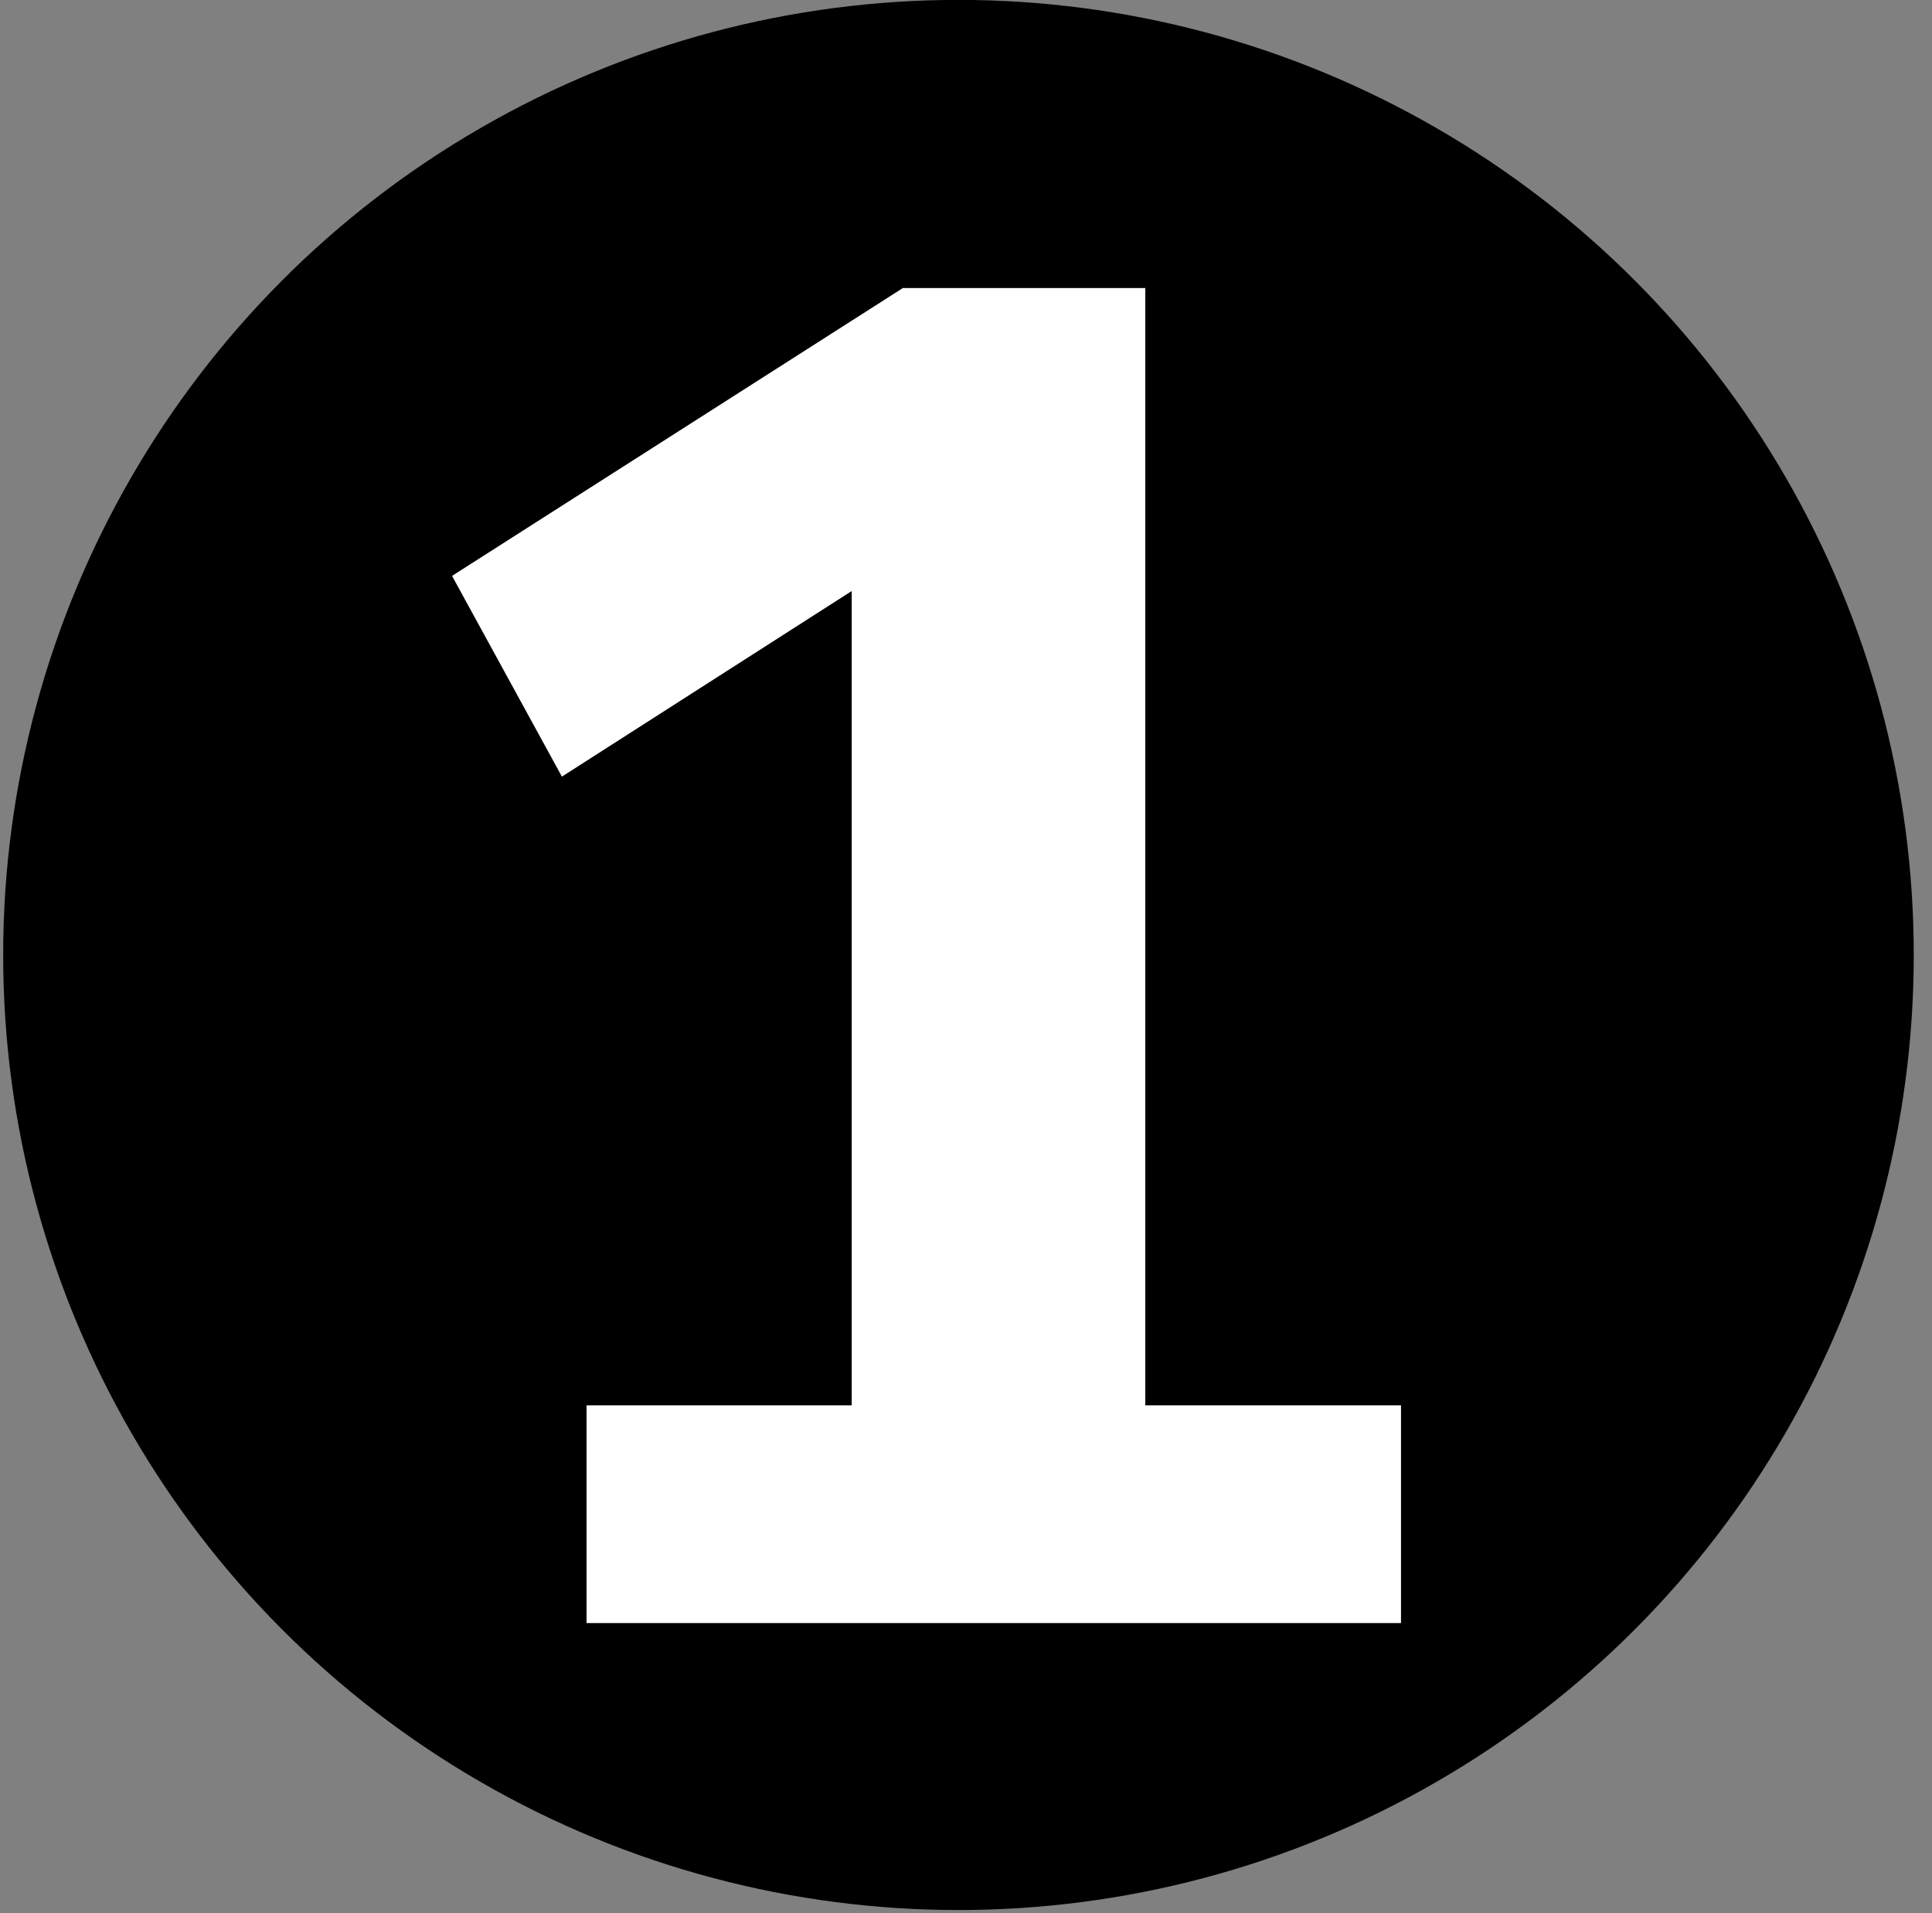
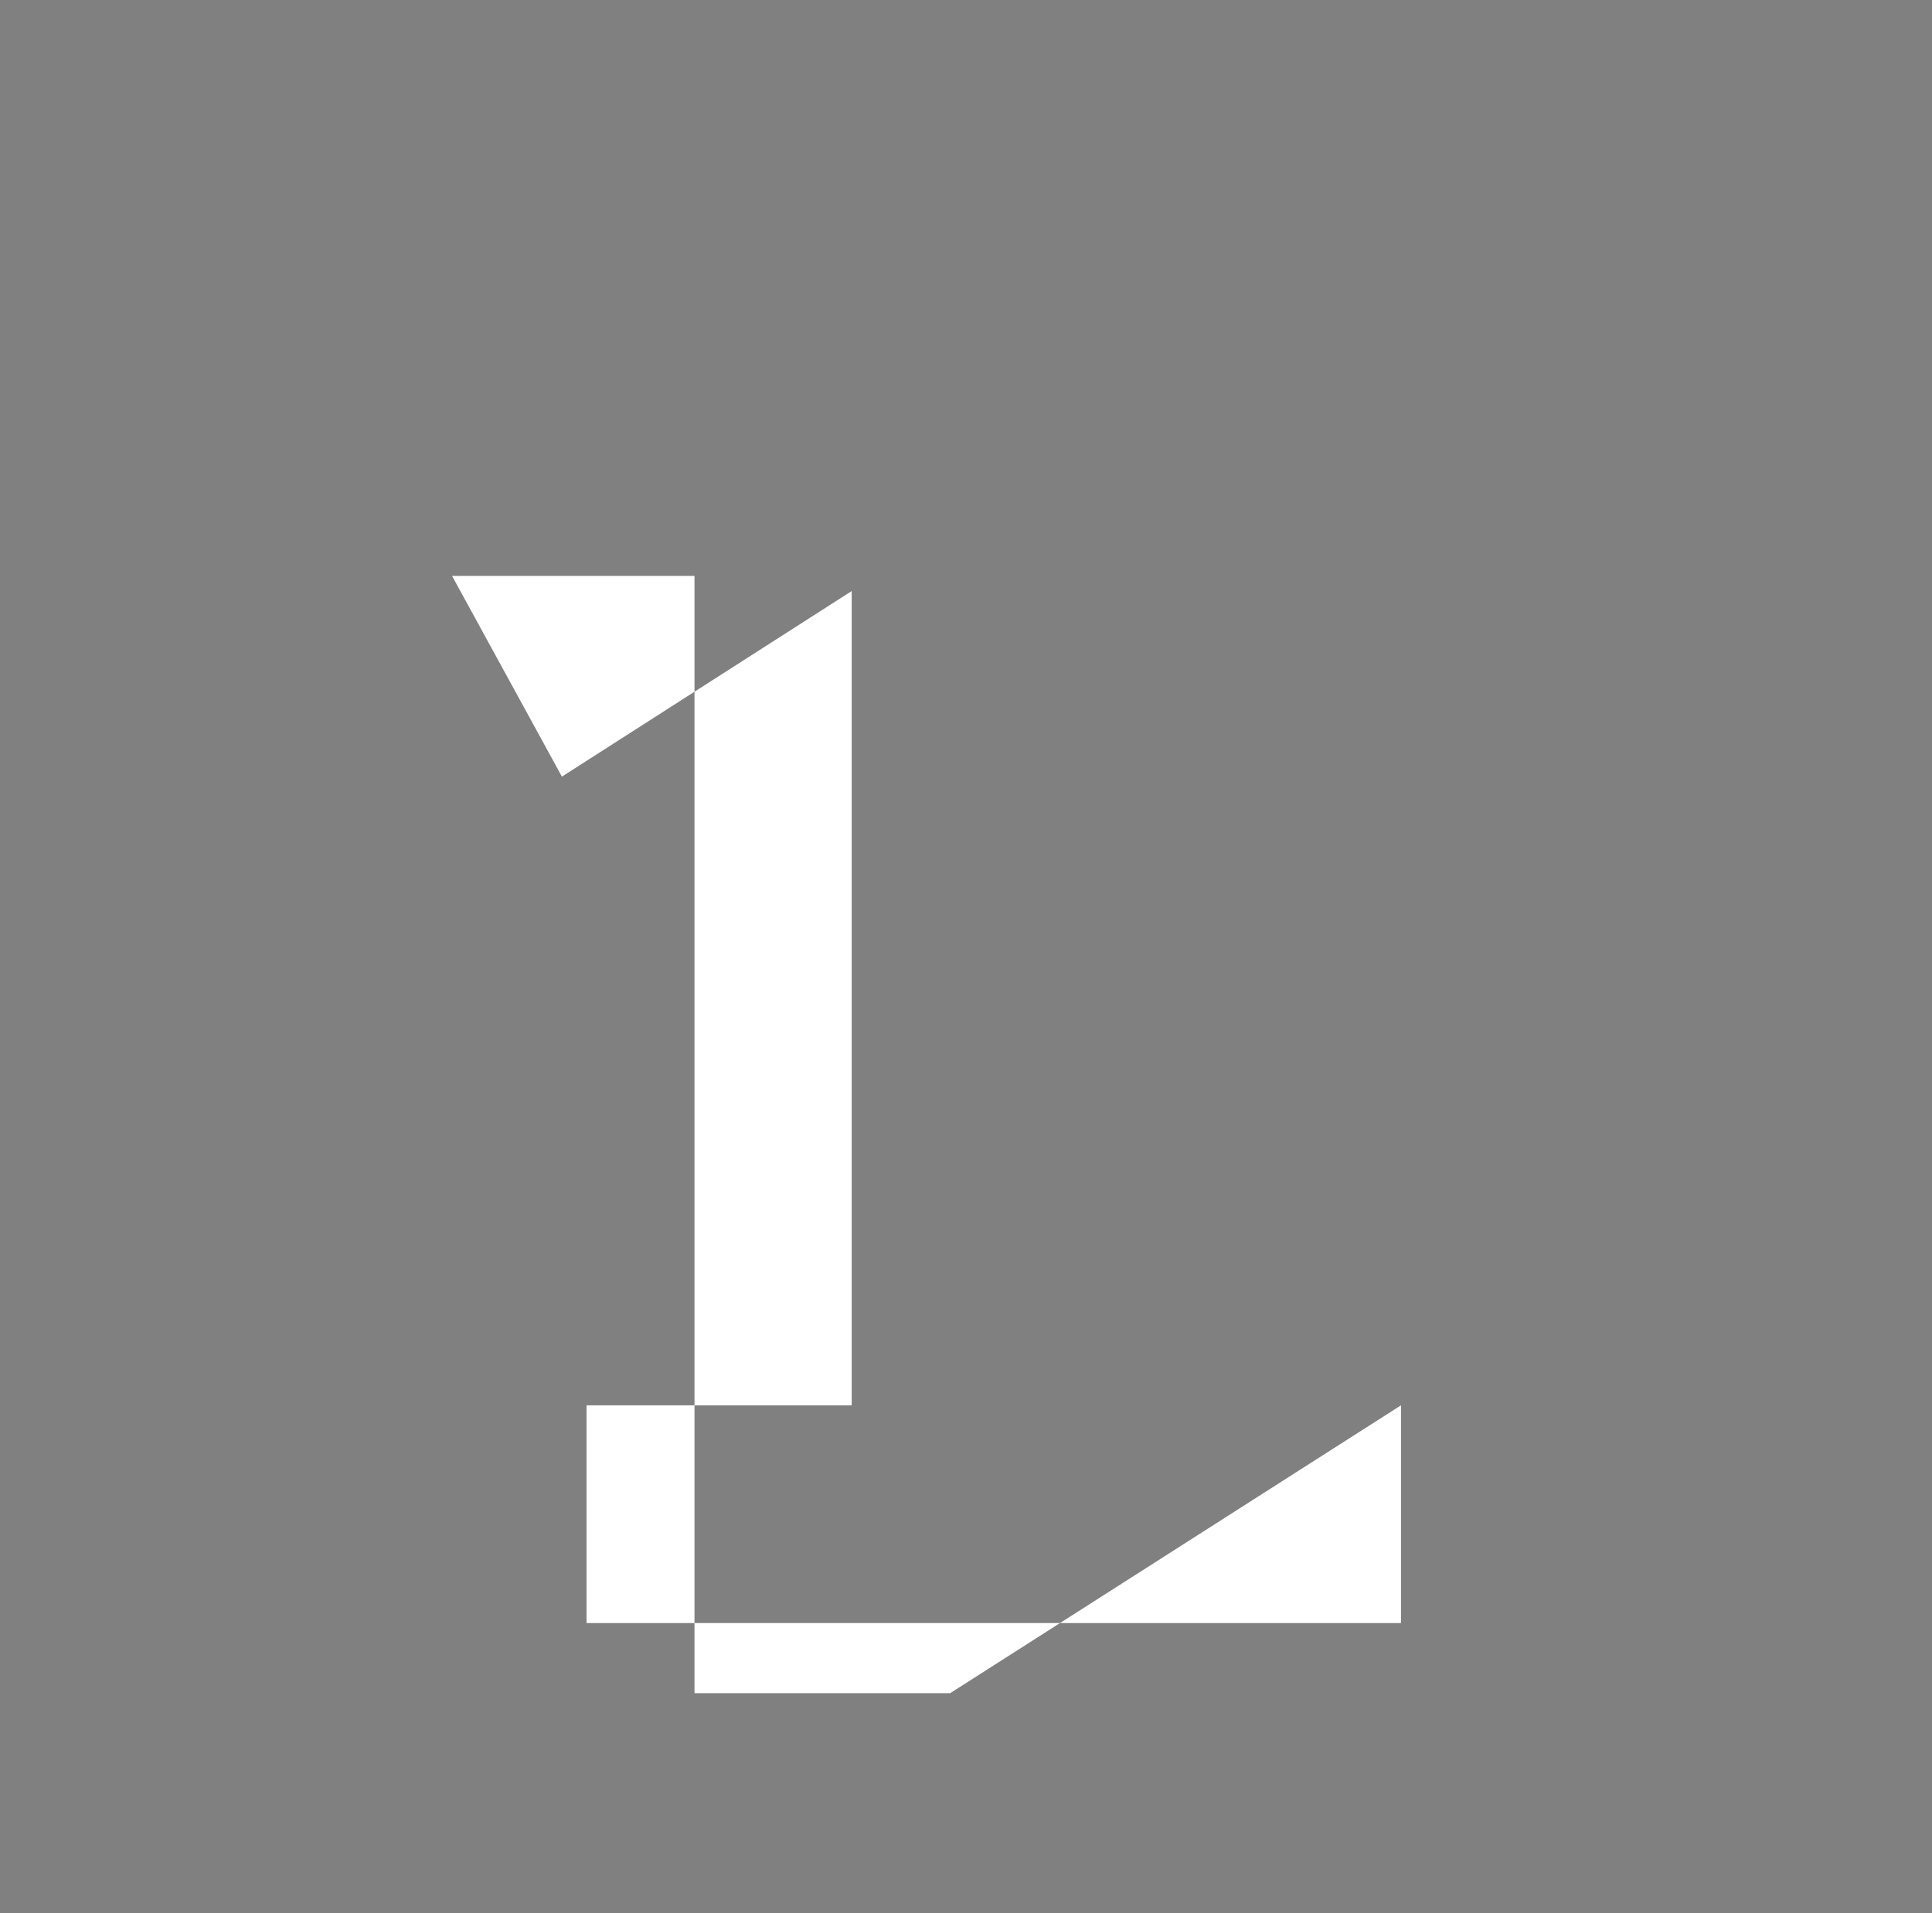
<svg xmlns="http://www.w3.org/2000/svg" xmlns:ns1="http://www.serif.com/" width="100%" height="100%" viewBox="0 0 425 421" version="1.1" xml:space="preserve" style="fill-rule:evenodd;clip-rule:evenodd;stroke-linejoin:round;stroke-miterlimit:2;">
  <rect x="0" y="0" width="425" height="421" fill="#808080" stroke="none" />
  <g id="Ebene-1" ns1:id="Ebene 1" />
  <rect id="Quiz" x="-207.637" y="-3746.4" width="5000" height="8333.33" style="fill:none;" />
  <g>
-     <circle cx="210.842" cy="210.123" r="210.145" />
-   </g>
-   <path d="M308.191,309.214l0,47.916l-179.166,0l-0,-47.916l58.333,-0l0,-179.167l-63.75,40.833l-24.167,-44.166l99.167,-63.334l53.333,0l0,245.834l56.25,-0Z" style="fill:#fff;fill-rule:nonzero;" />
+     </g>
+   <path d="M308.191,309.214l0,47.916l-179.166,0l-0,-47.916l58.333,-0l0,-179.167l-63.75,40.833l-24.167,-44.166l53.333,0l0,245.834l56.25,-0Z" style="fill:#fff;fill-rule:nonzero;" />
</svg>